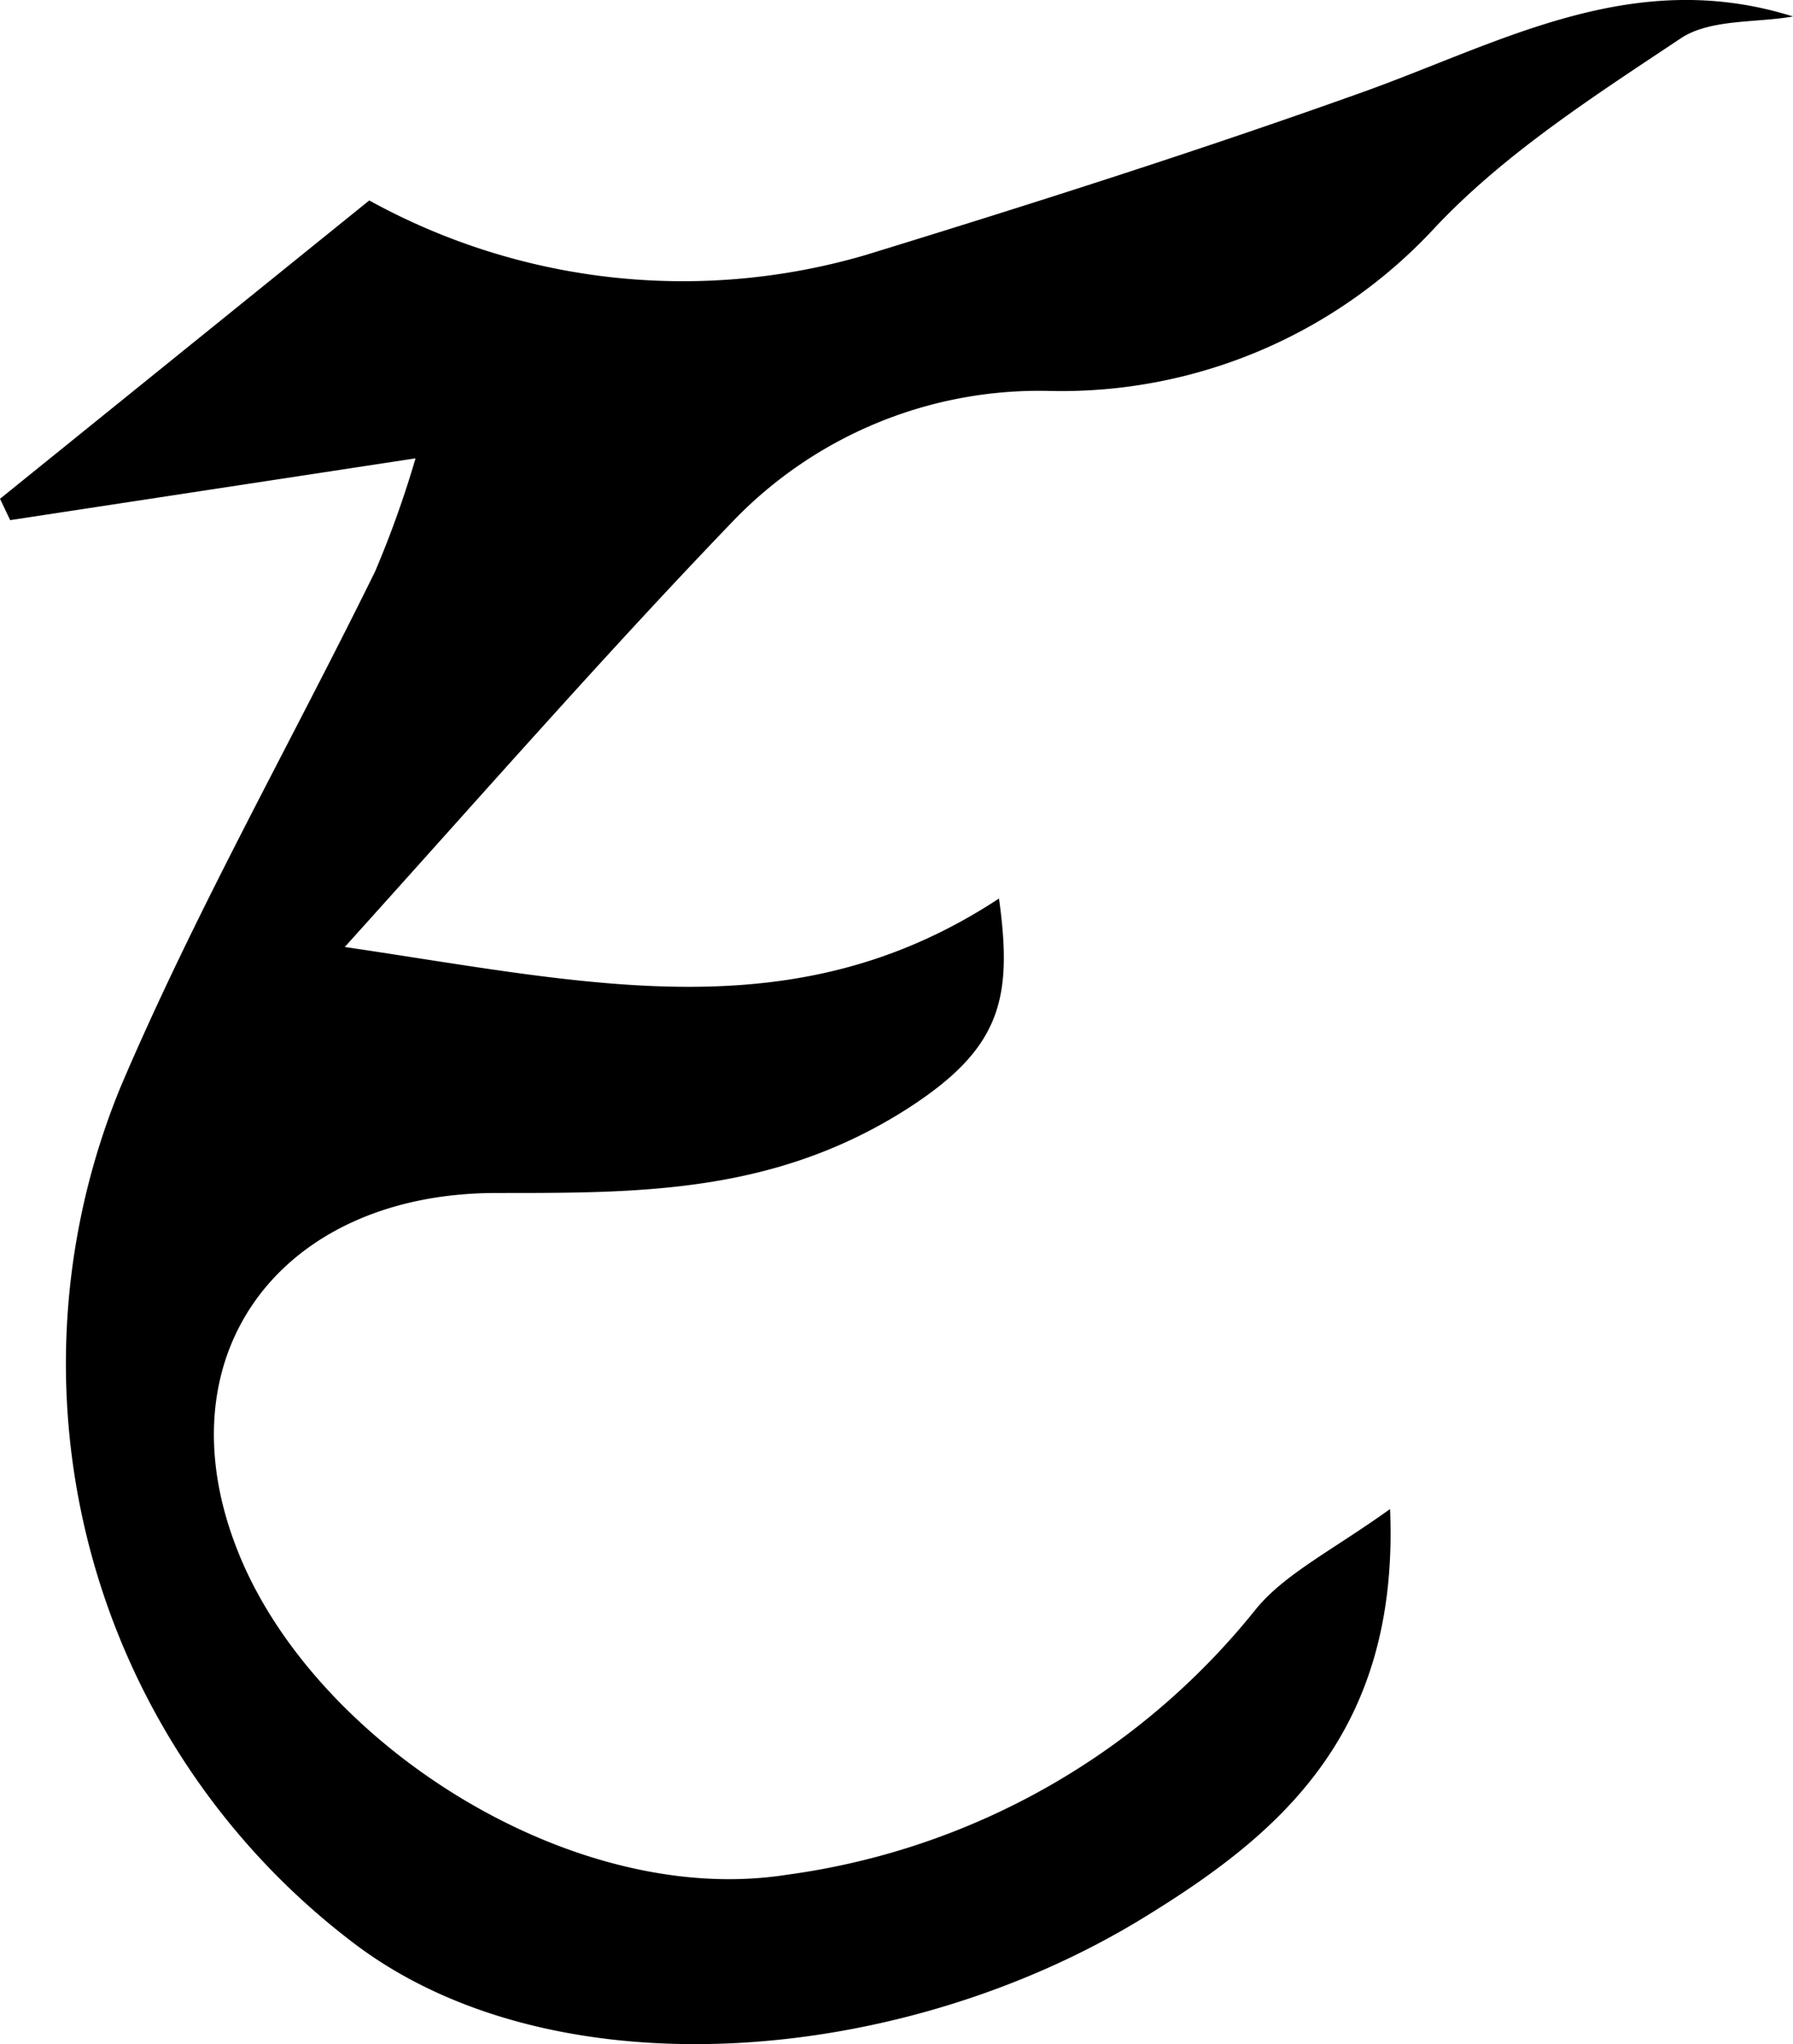
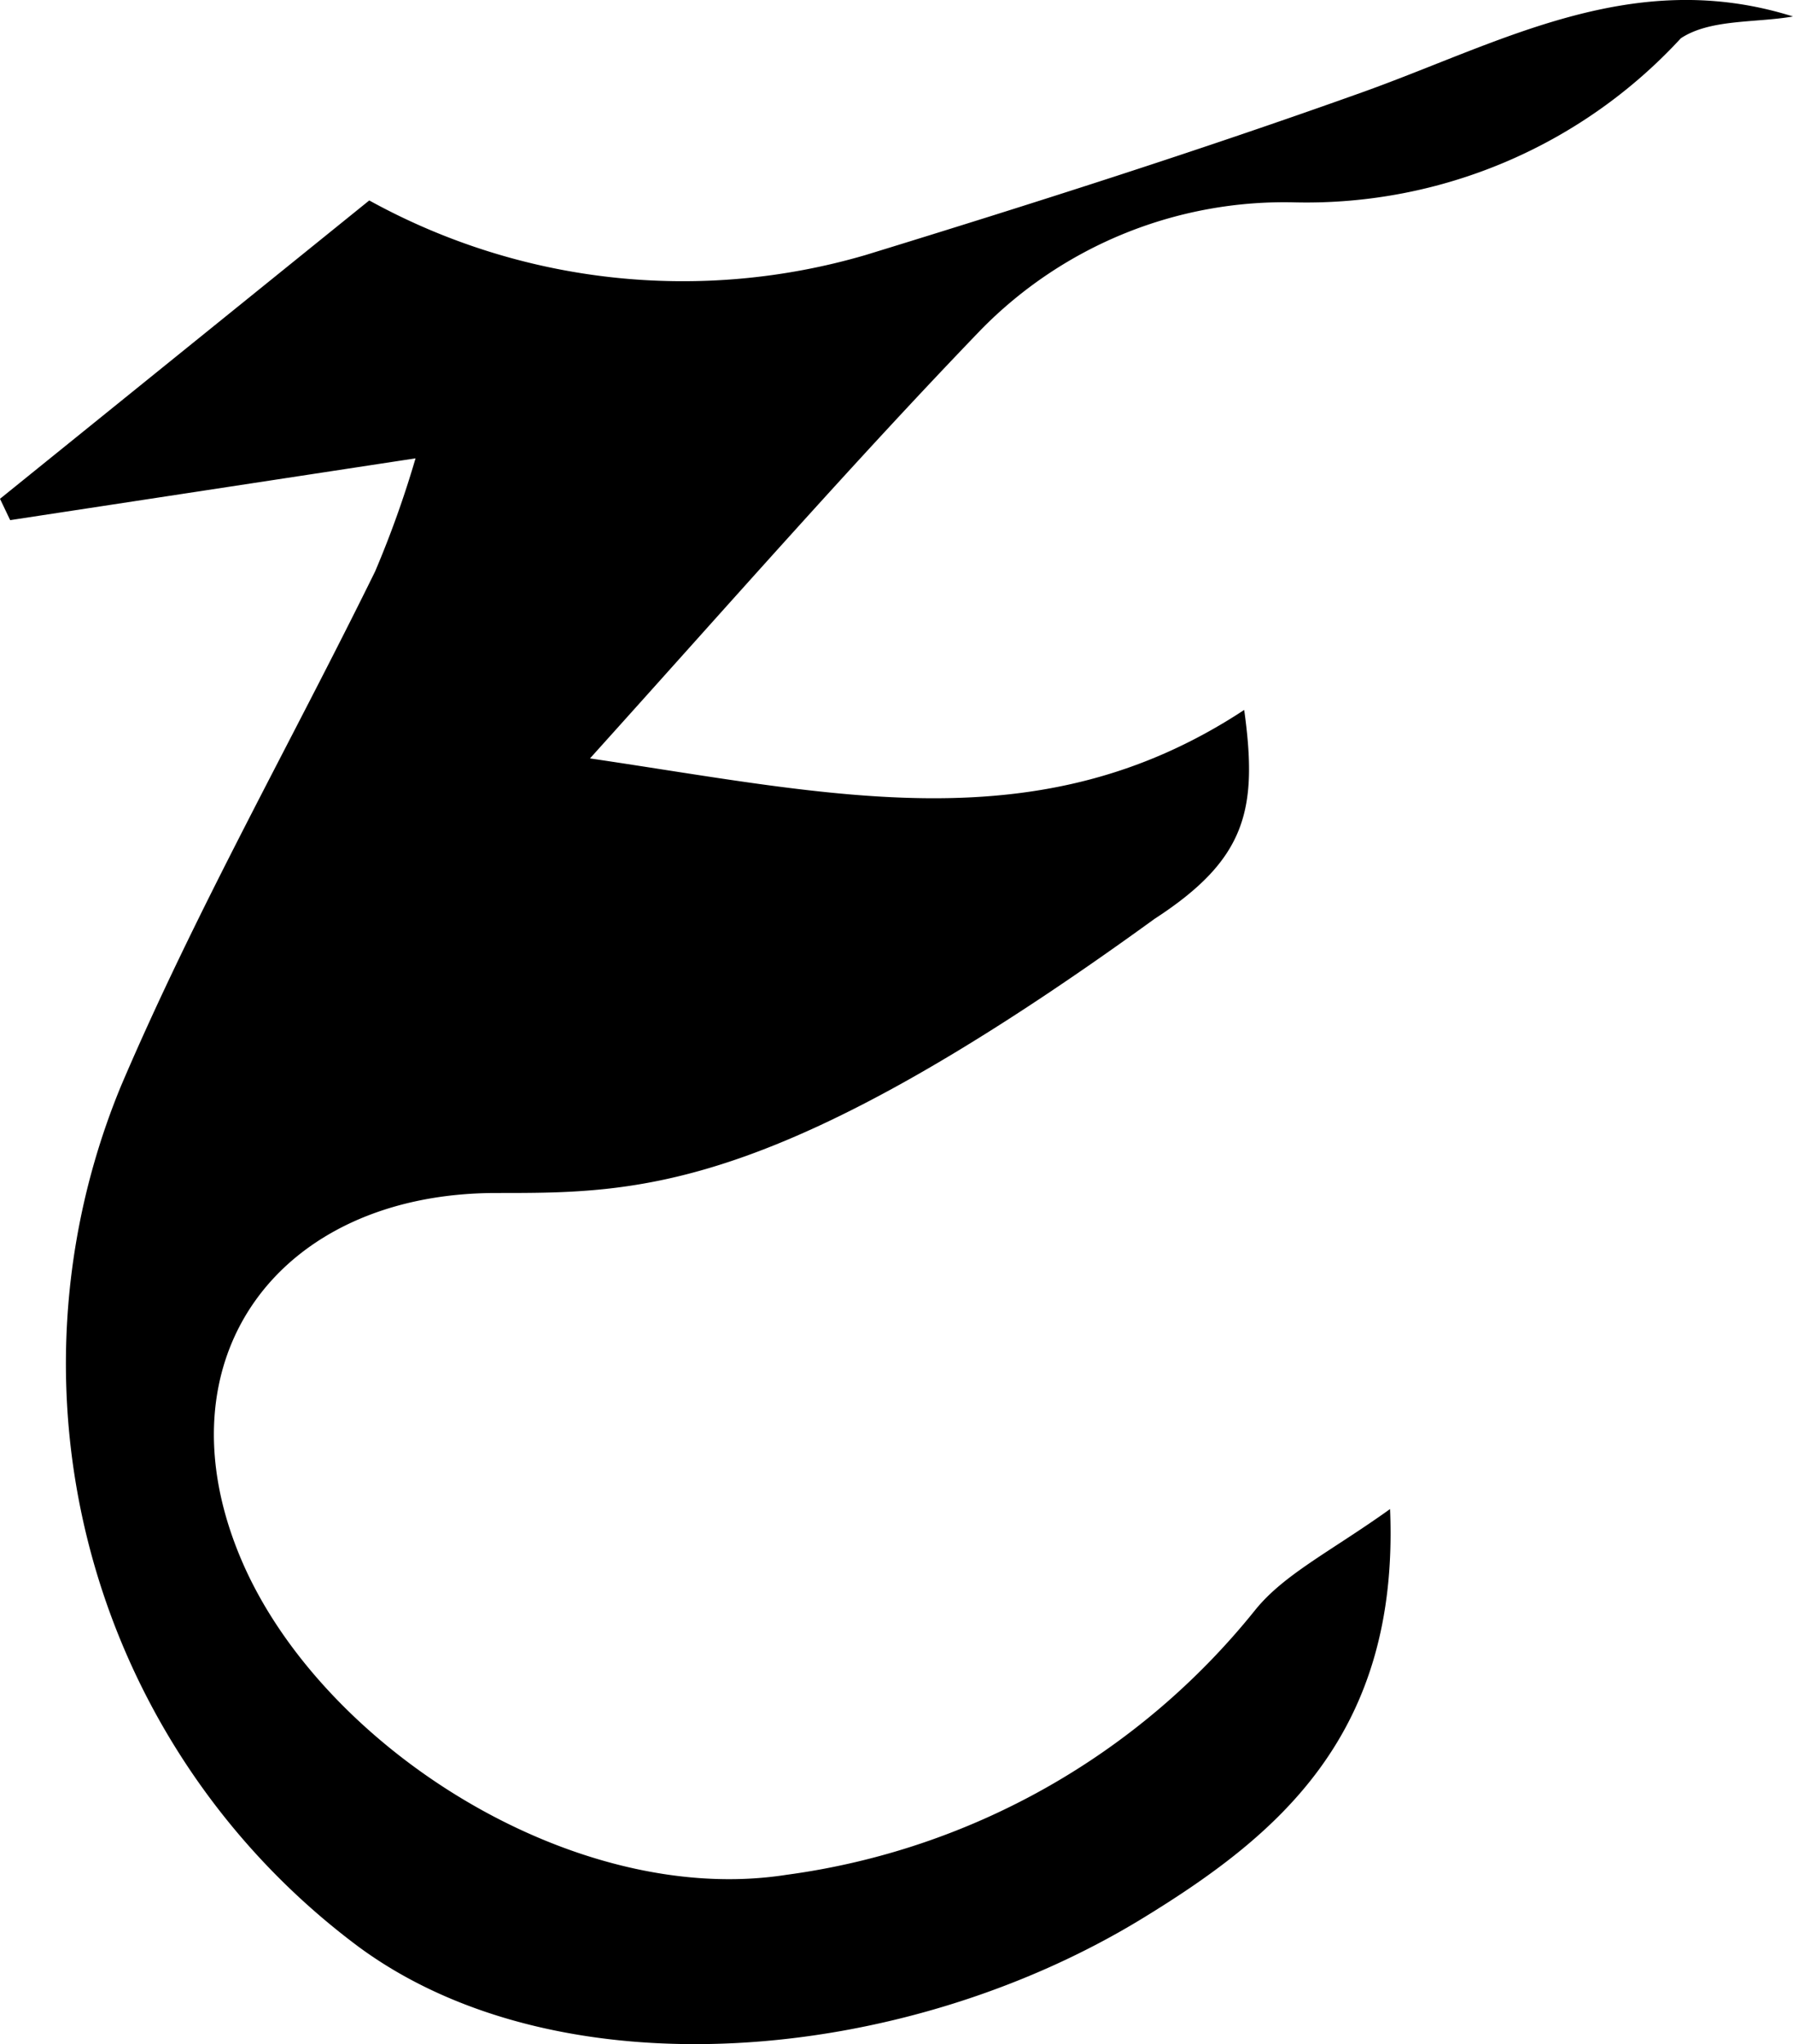
<svg xmlns="http://www.w3.org/2000/svg" version="1.1" width="74" height="84.34">
  <svg viewBox="0 0 74 84.34">
    <title>Asset 1</title>
    <g id="SvgjsG1001" data-name="Layer 2">
      <g id="SvgjsG1000" data-name="Layer 1">
-         <path d="M57.37,62.26c.39,9.3-4.62,13.46-10.19,16.87-9.94,6.09-24.11,7.28-32.38,1.19A30,30,0,0,1,5,44.79c3.09-7.24,7-14.13,10.48-21.21a42.21,42.21,0,0,0,1.67-4.67L.42,21.46,0,20.58,15.24,8.27a26.82,26.82,0,0,0,20.49,2.25C42.63,8.4,49.51,6.21,56.3,3.78,62,1.73,67.4-1.39,74,.68c-1.56.27-3.42.1-4.63.9C65.83,3.94,62.14,6.3,59.25,9.36a21,21,0,0,1-15.9,6.77,17.53,17.53,0,0,0-13,5.27c-5.19,5.39-10.11,11-16.12,17.67,10.11,1.49,18.55,3.56,27-2,.57,4.12.09,6.16-3.7,8.62C32,49.26,26.41,49.22,20.49,49.22c-9,0-14.06,6.84-10.53,15.13,3.29,7.73,13.74,14.37,22.5,13A29.9,29.9,0,0,0,51.8,66.43C53,64.94,54.94,64,57.37,62.26Z" />
+         <path d="M57.37,62.26c.39,9.3-4.62,13.46-10.19,16.87-9.94,6.09-24.11,7.28-32.38,1.19A30,30,0,0,1,5,44.79c3.09-7.24,7-14.13,10.48-21.21a42.21,42.21,0,0,0,1.67-4.67L.42,21.46,0,20.58,15.24,8.27a26.82,26.82,0,0,0,20.49,2.25C42.63,8.4,49.51,6.21,56.3,3.78,62,1.73,67.4-1.39,74,.68c-1.56.27-3.42.1-4.63.9a21,21,0,0,1-15.9,6.77,17.53,17.53,0,0,0-13,5.27c-5.19,5.39-10.11,11-16.12,17.67,10.11,1.49,18.55,3.56,27-2,.57,4.12.09,6.16-3.7,8.62C32,49.26,26.41,49.22,20.49,49.22c-9,0-14.06,6.84-10.53,15.13,3.29,7.73,13.74,14.37,22.5,13A29.9,29.9,0,0,0,51.8,66.43C53,64.94,54.94,64,57.37,62.26Z" />
      </g>
    </g>
  </svg>
  <style>@media (prefers-color-scheme: light) { :root { filter: none; } }
@media (prefers-color-scheme: dark) { :root { filter: invert(100%); } }
</style>
</svg>